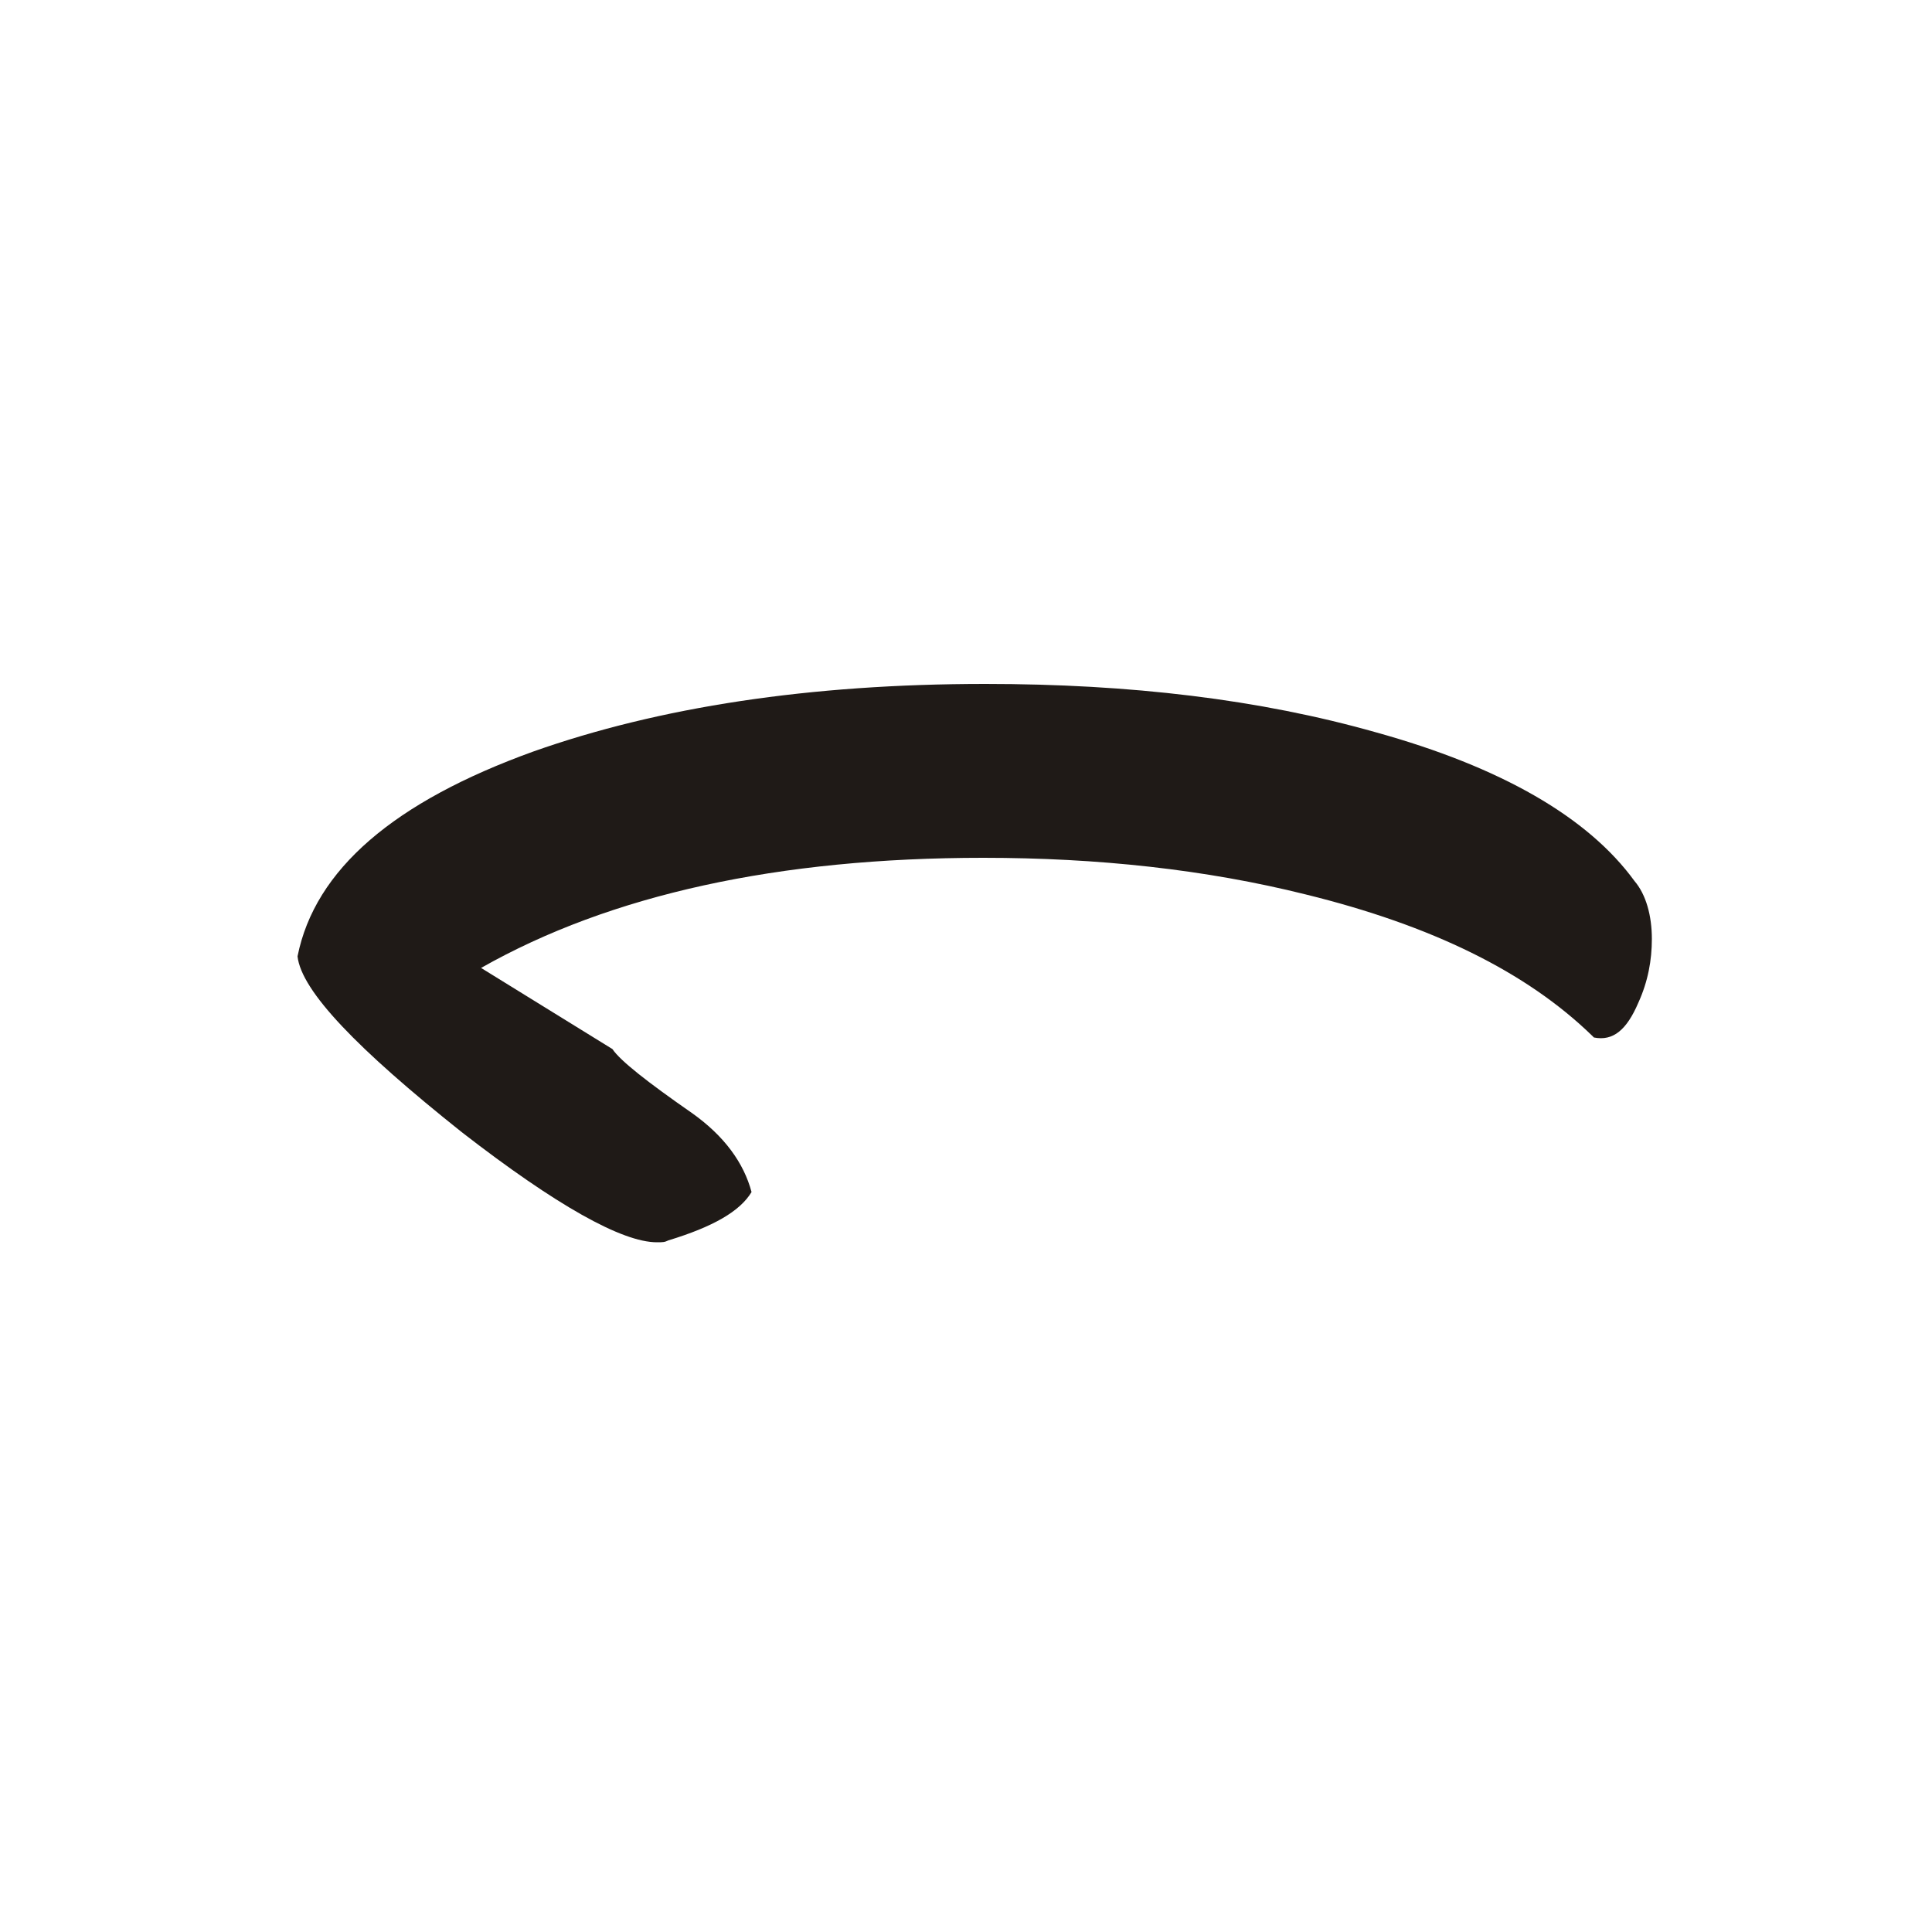
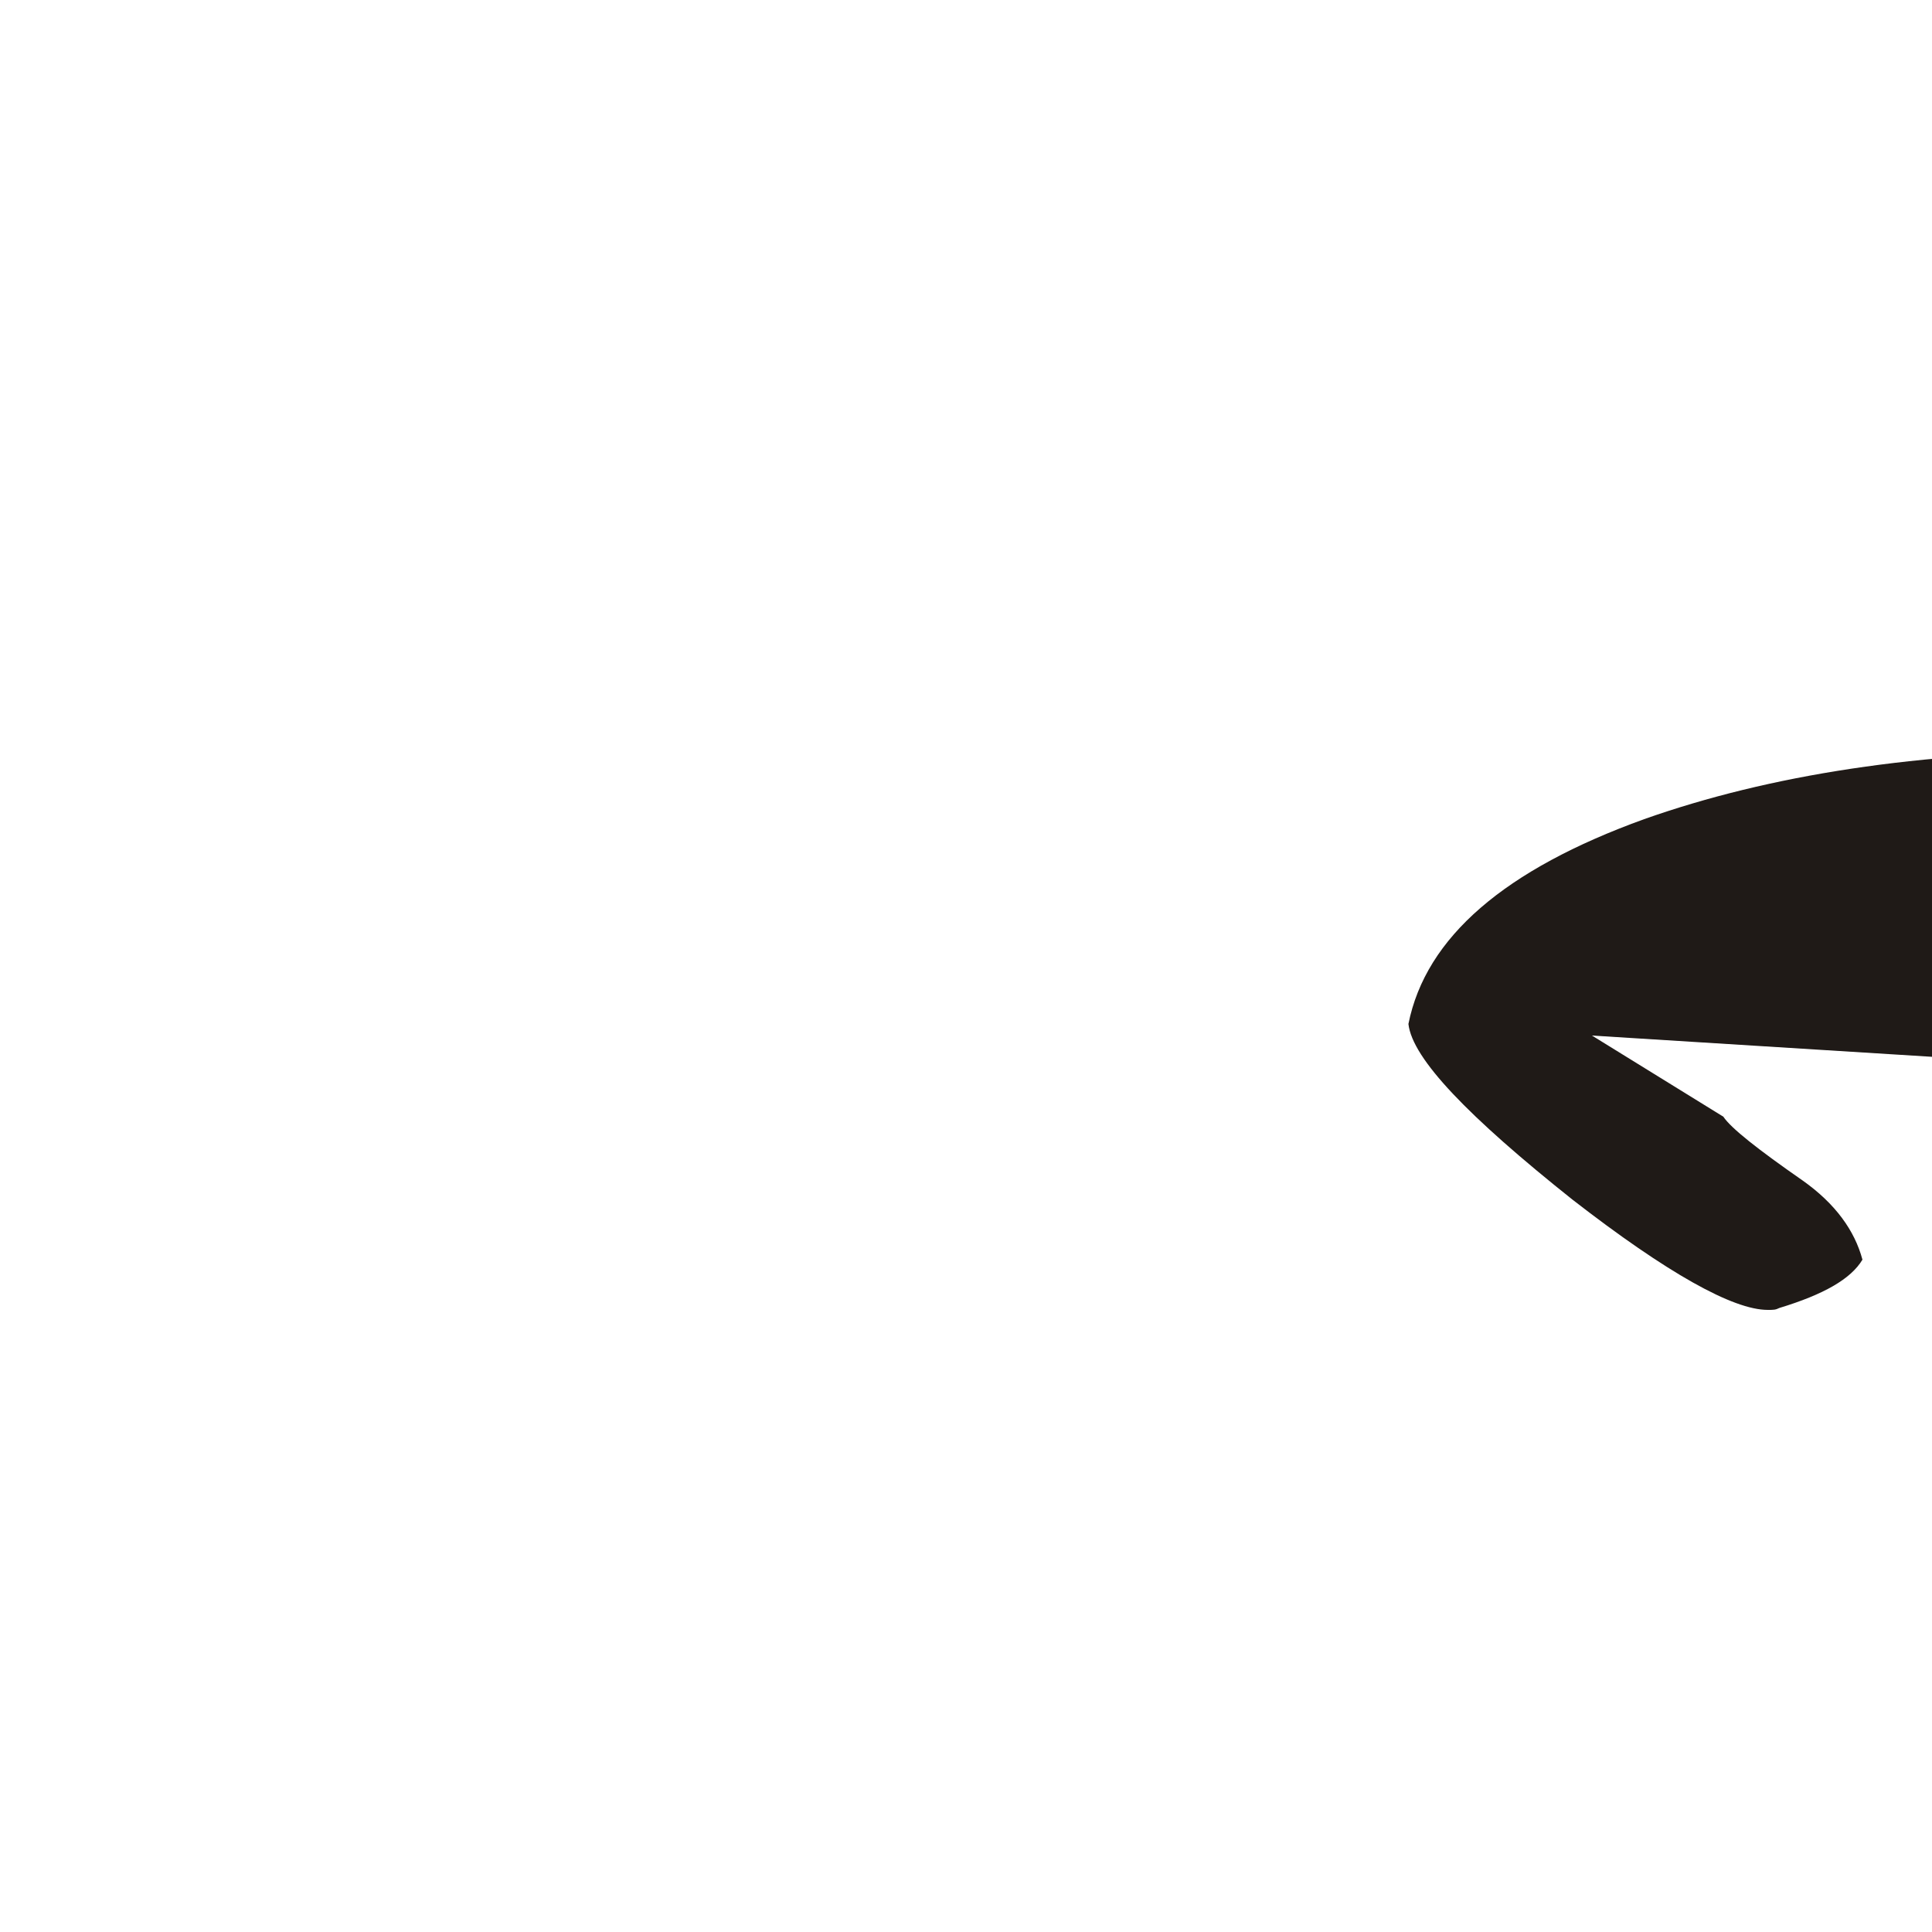
<svg xmlns="http://www.w3.org/2000/svg" xml:space="preserve" width="1in" height="1in" style="shape-rendering:geometricPrecision; text-rendering:geometricPrecision; image-rendering:optimizeQuality; fill-rule:evenodd; clip-rule:evenodd" viewBox="0 0 1 1">
  <defs>
    <style type="text/css">
   
    .fil0 {fill:#1F1A17;fill-rule:nonzero}
   
  </style>
  </defs>
  <g id="Layer_x0020_1">
-     <path class="fil0" d="M0.824 0.536c-0.034,-0.033 -0.083,-0.057 -0.148,-0.073 -0.052,-0.013 -0.108,-0.019 -0.167,-0.019 -0.106,0 -0.193,0.019 -0.26,0.057l0.068 0.042c0.004,0.006 0.018,0.017 0.041,0.033 0.017,0.012 0.027,0.026 0.031,0.041 -0.006,0.01 -0.02,0.018 -0.043,0.025 -0.002,0.001 -0.003,0.001 -0.006,0.001 -0.018,0 -0.052,-0.019 -0.101,-0.057 -0.054,-0.043 -0.083,-0.073 -0.085,-0.091 0.009,-0.045 0.05,-0.08 0.122,-0.106 0.065,-0.023 0.143,-0.035 0.234,-0.035 0.075,0 0.142,0.008 0.202,0.025 0.065,0.018 0.11,0.044 0.134,0.077 0.006,0.007 0.009,0.018 0.009,0.03 0,0.011 -0.002,0.022 -0.007,0.033 -0.006,0.014 -0.013,0.02 -0.023,0.018z" />
+     <path class="fil0" d="M0.824 0.536l0.068 0.042c0.004,0.006 0.018,0.017 0.041,0.033 0.017,0.012 0.027,0.026 0.031,0.041 -0.006,0.01 -0.02,0.018 -0.043,0.025 -0.002,0.001 -0.003,0.001 -0.006,0.001 -0.018,0 -0.052,-0.019 -0.101,-0.057 -0.054,-0.043 -0.083,-0.073 -0.085,-0.091 0.009,-0.045 0.05,-0.08 0.122,-0.106 0.065,-0.023 0.143,-0.035 0.234,-0.035 0.075,0 0.142,0.008 0.202,0.025 0.065,0.018 0.11,0.044 0.134,0.077 0.006,0.007 0.009,0.018 0.009,0.03 0,0.011 -0.002,0.022 -0.007,0.033 -0.006,0.014 -0.013,0.02 -0.023,0.018z" />
  </g>
</svg>